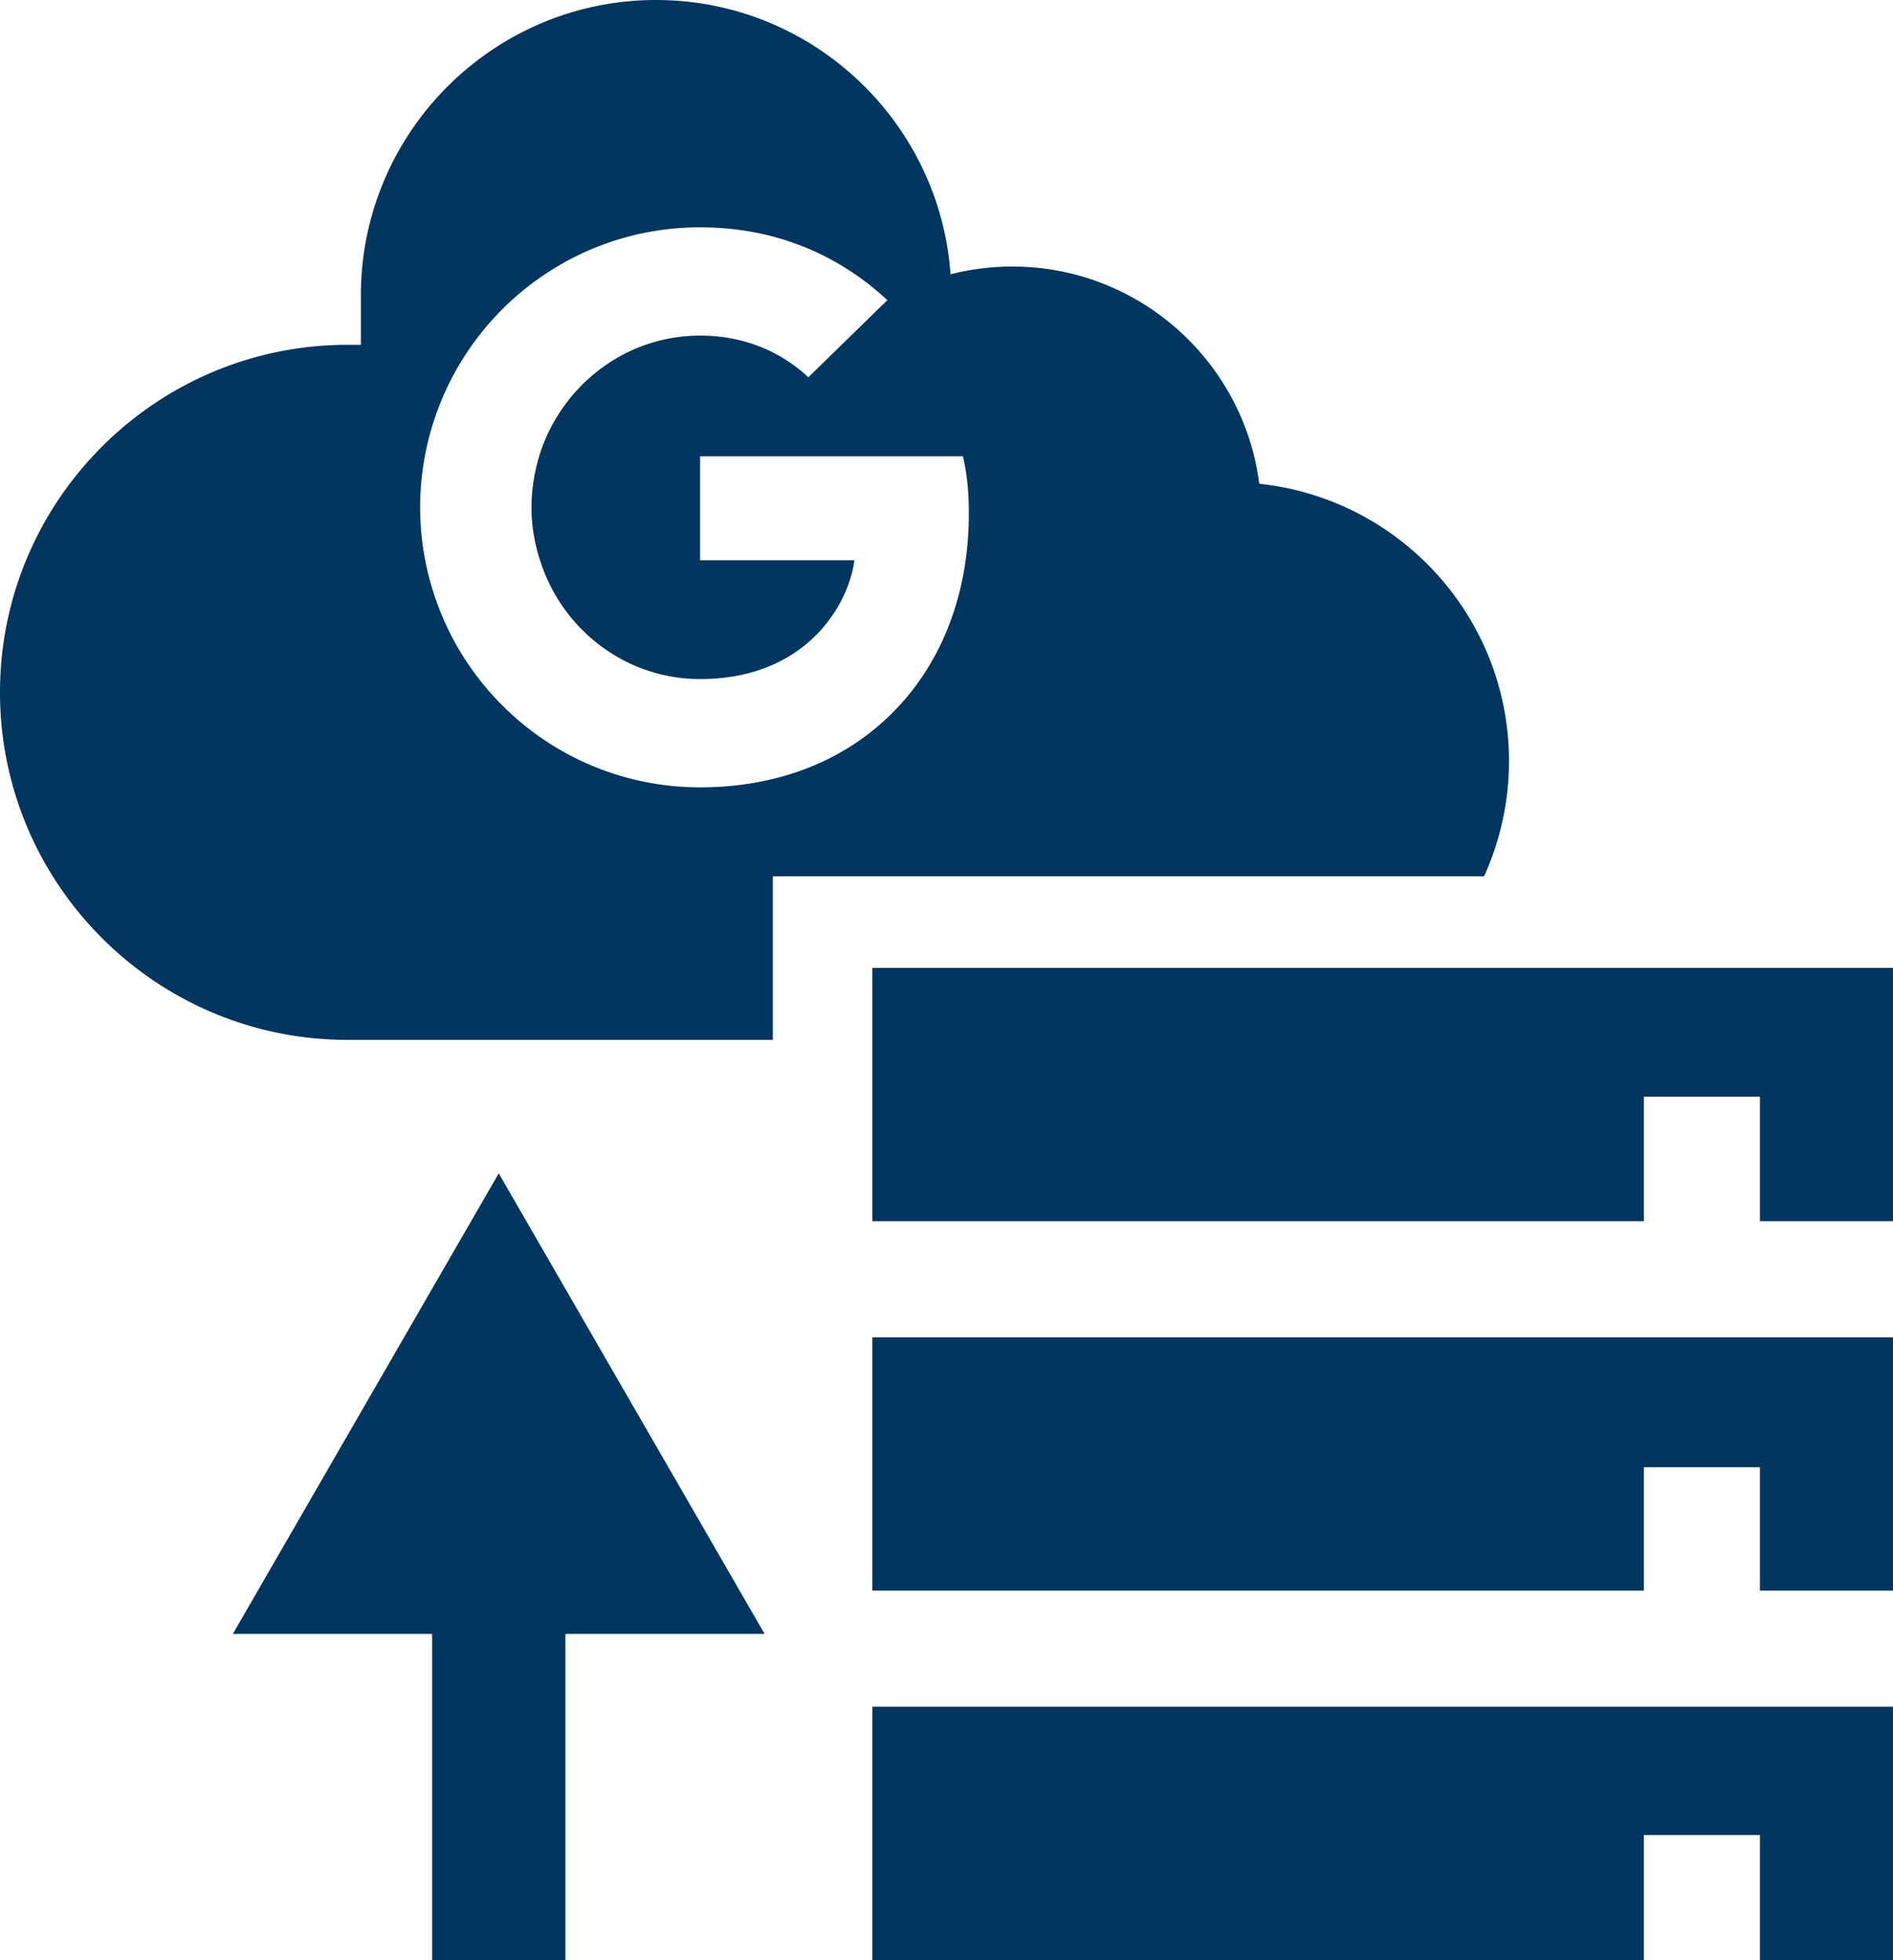
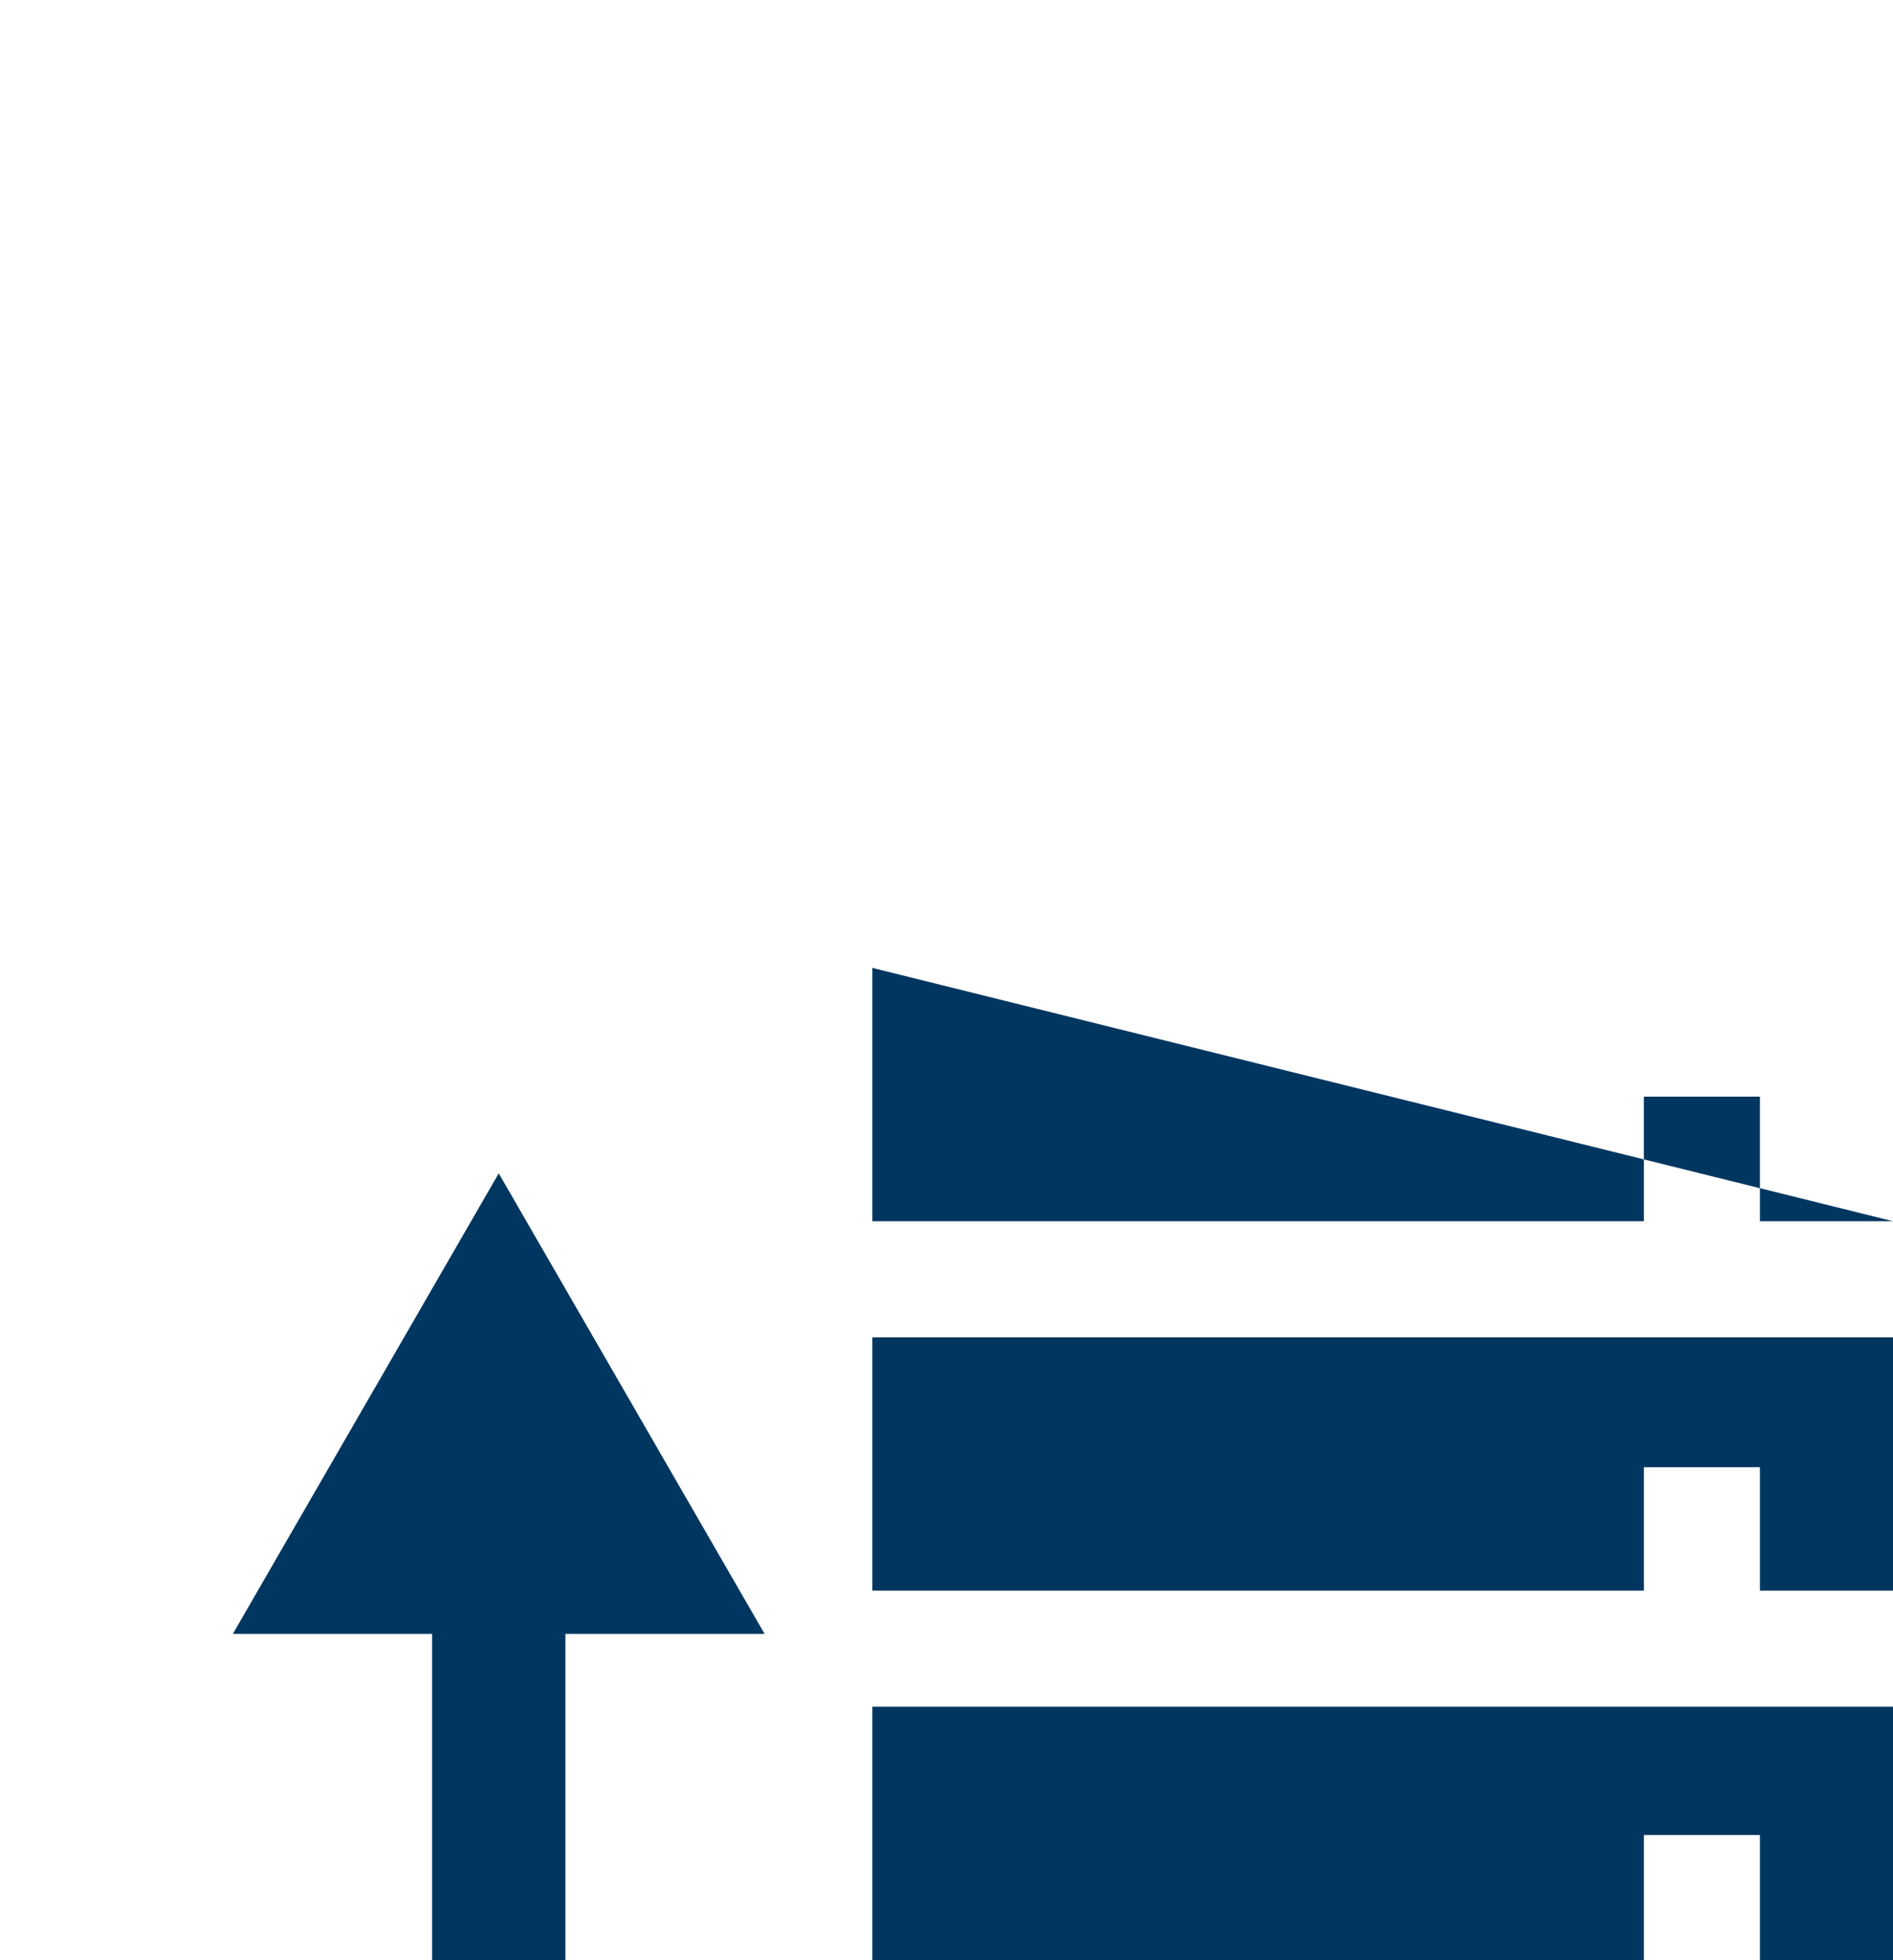
<svg xmlns="http://www.w3.org/2000/svg" width="142" height="147" viewBox="-28.5 174 142 147">
  <g fill="#003660">
-     <path d="M36.938 246.592v18.999h57.876v-9.343h8.704v9.343h9.982v-18.999zM-11.033 296.541H3.912V321h10v-24.459h14.944L8.912 262zM36.938 293.296h57.876v-9.254h8.704v9.254h9.982v-19H36.938zM36.938 321h57.876v-9.379h8.704V321h9.982v-19H36.938z" />
+     <path d="M36.938 246.592v18.999h57.876v-9.343h8.704v9.343h9.982zM-11.033 296.541H3.912V321h10v-24.459h14.944L8.912 262zM36.938 293.296h57.876v-9.254h8.704v9.254h9.982v-19H36.938zM36.938 321h57.876v-9.379h8.704V321h9.982v-19H36.938z" />
  </g>
-   <path fill="#003660" d="M84.695 231.082c0-10.796-8.225-19.707-18.734-20.797-1.168-9.176-9.024-16.294-18.514-16.294-1.585 0-3.143.196-4.646.581C41.992 183.093 32.394 174 20.714 174c-12.209 0-22.143 9.934-22.143 22.145v3.717h-1.007c-14.372 0-26.064 11.691-26.064 26.063s11.692 26.065 26.064 26.065h31.907v-12.27h53.357v.001a20.976 20.976 0 0 0 1.867-8.639zm-46.773-3.118c-3.477 3.22-8.236 5.086-13.906 5.086-8.214 0-15.308-4.713-18.761-11.574-1.422-2.845-2.239-6.042-2.239-9.426s.816-6.581 2.239-9.426c3.454-6.861 10.547-11.574 18.761-11.574 5.669 0 10.406 2.075 14.047 5.46l-5.927 5.787c-1.517-1.424-4.178-3.127-8.12-3.127-5.554 0-10.267 3.664-11.971 8.726-.42 1.307-.677 2.707-.677 4.154s.257 2.848.7 4.154c1.681 5.063 6.394 8.726 11.948 8.726 3.125 0 5.506-.863 7.28-2.101 2.8-1.959 4.061-4.876 4.292-6.813H24.016v-7.794h19.716c.302 1.308.443 2.568.443 4.296.001 6.392-2.286 11.781-6.253 15.446z" />
</svg>